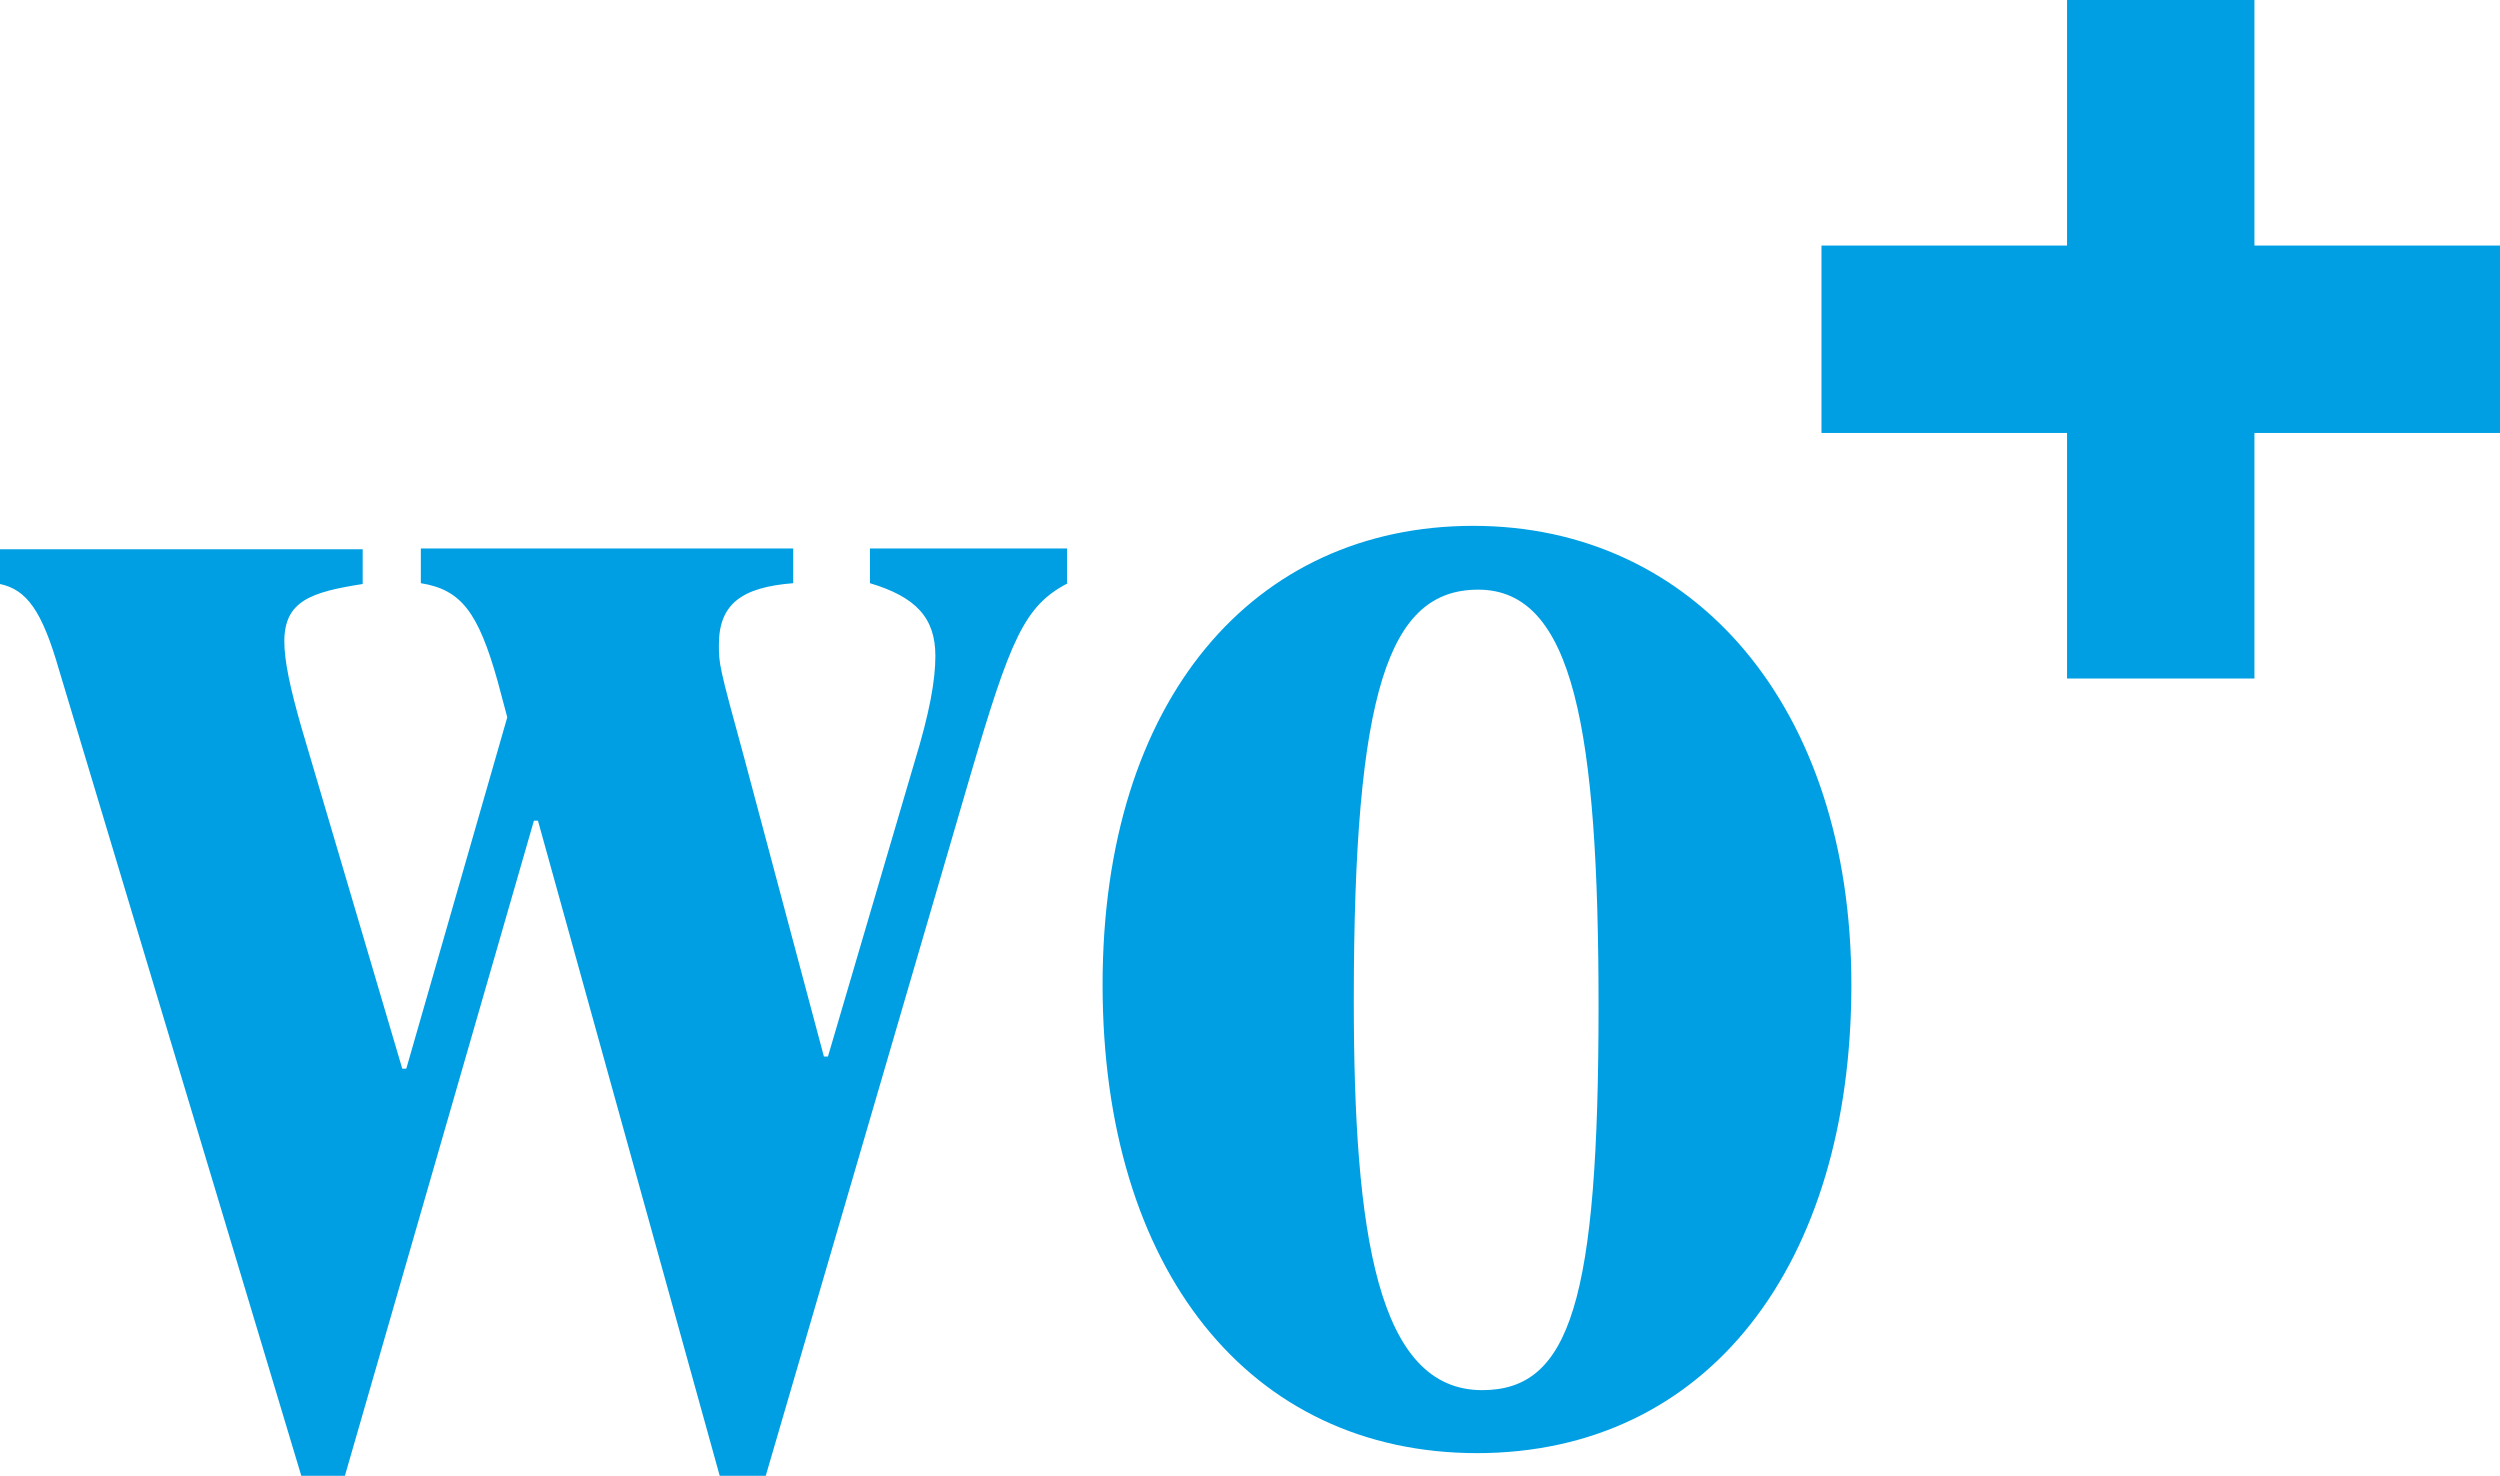
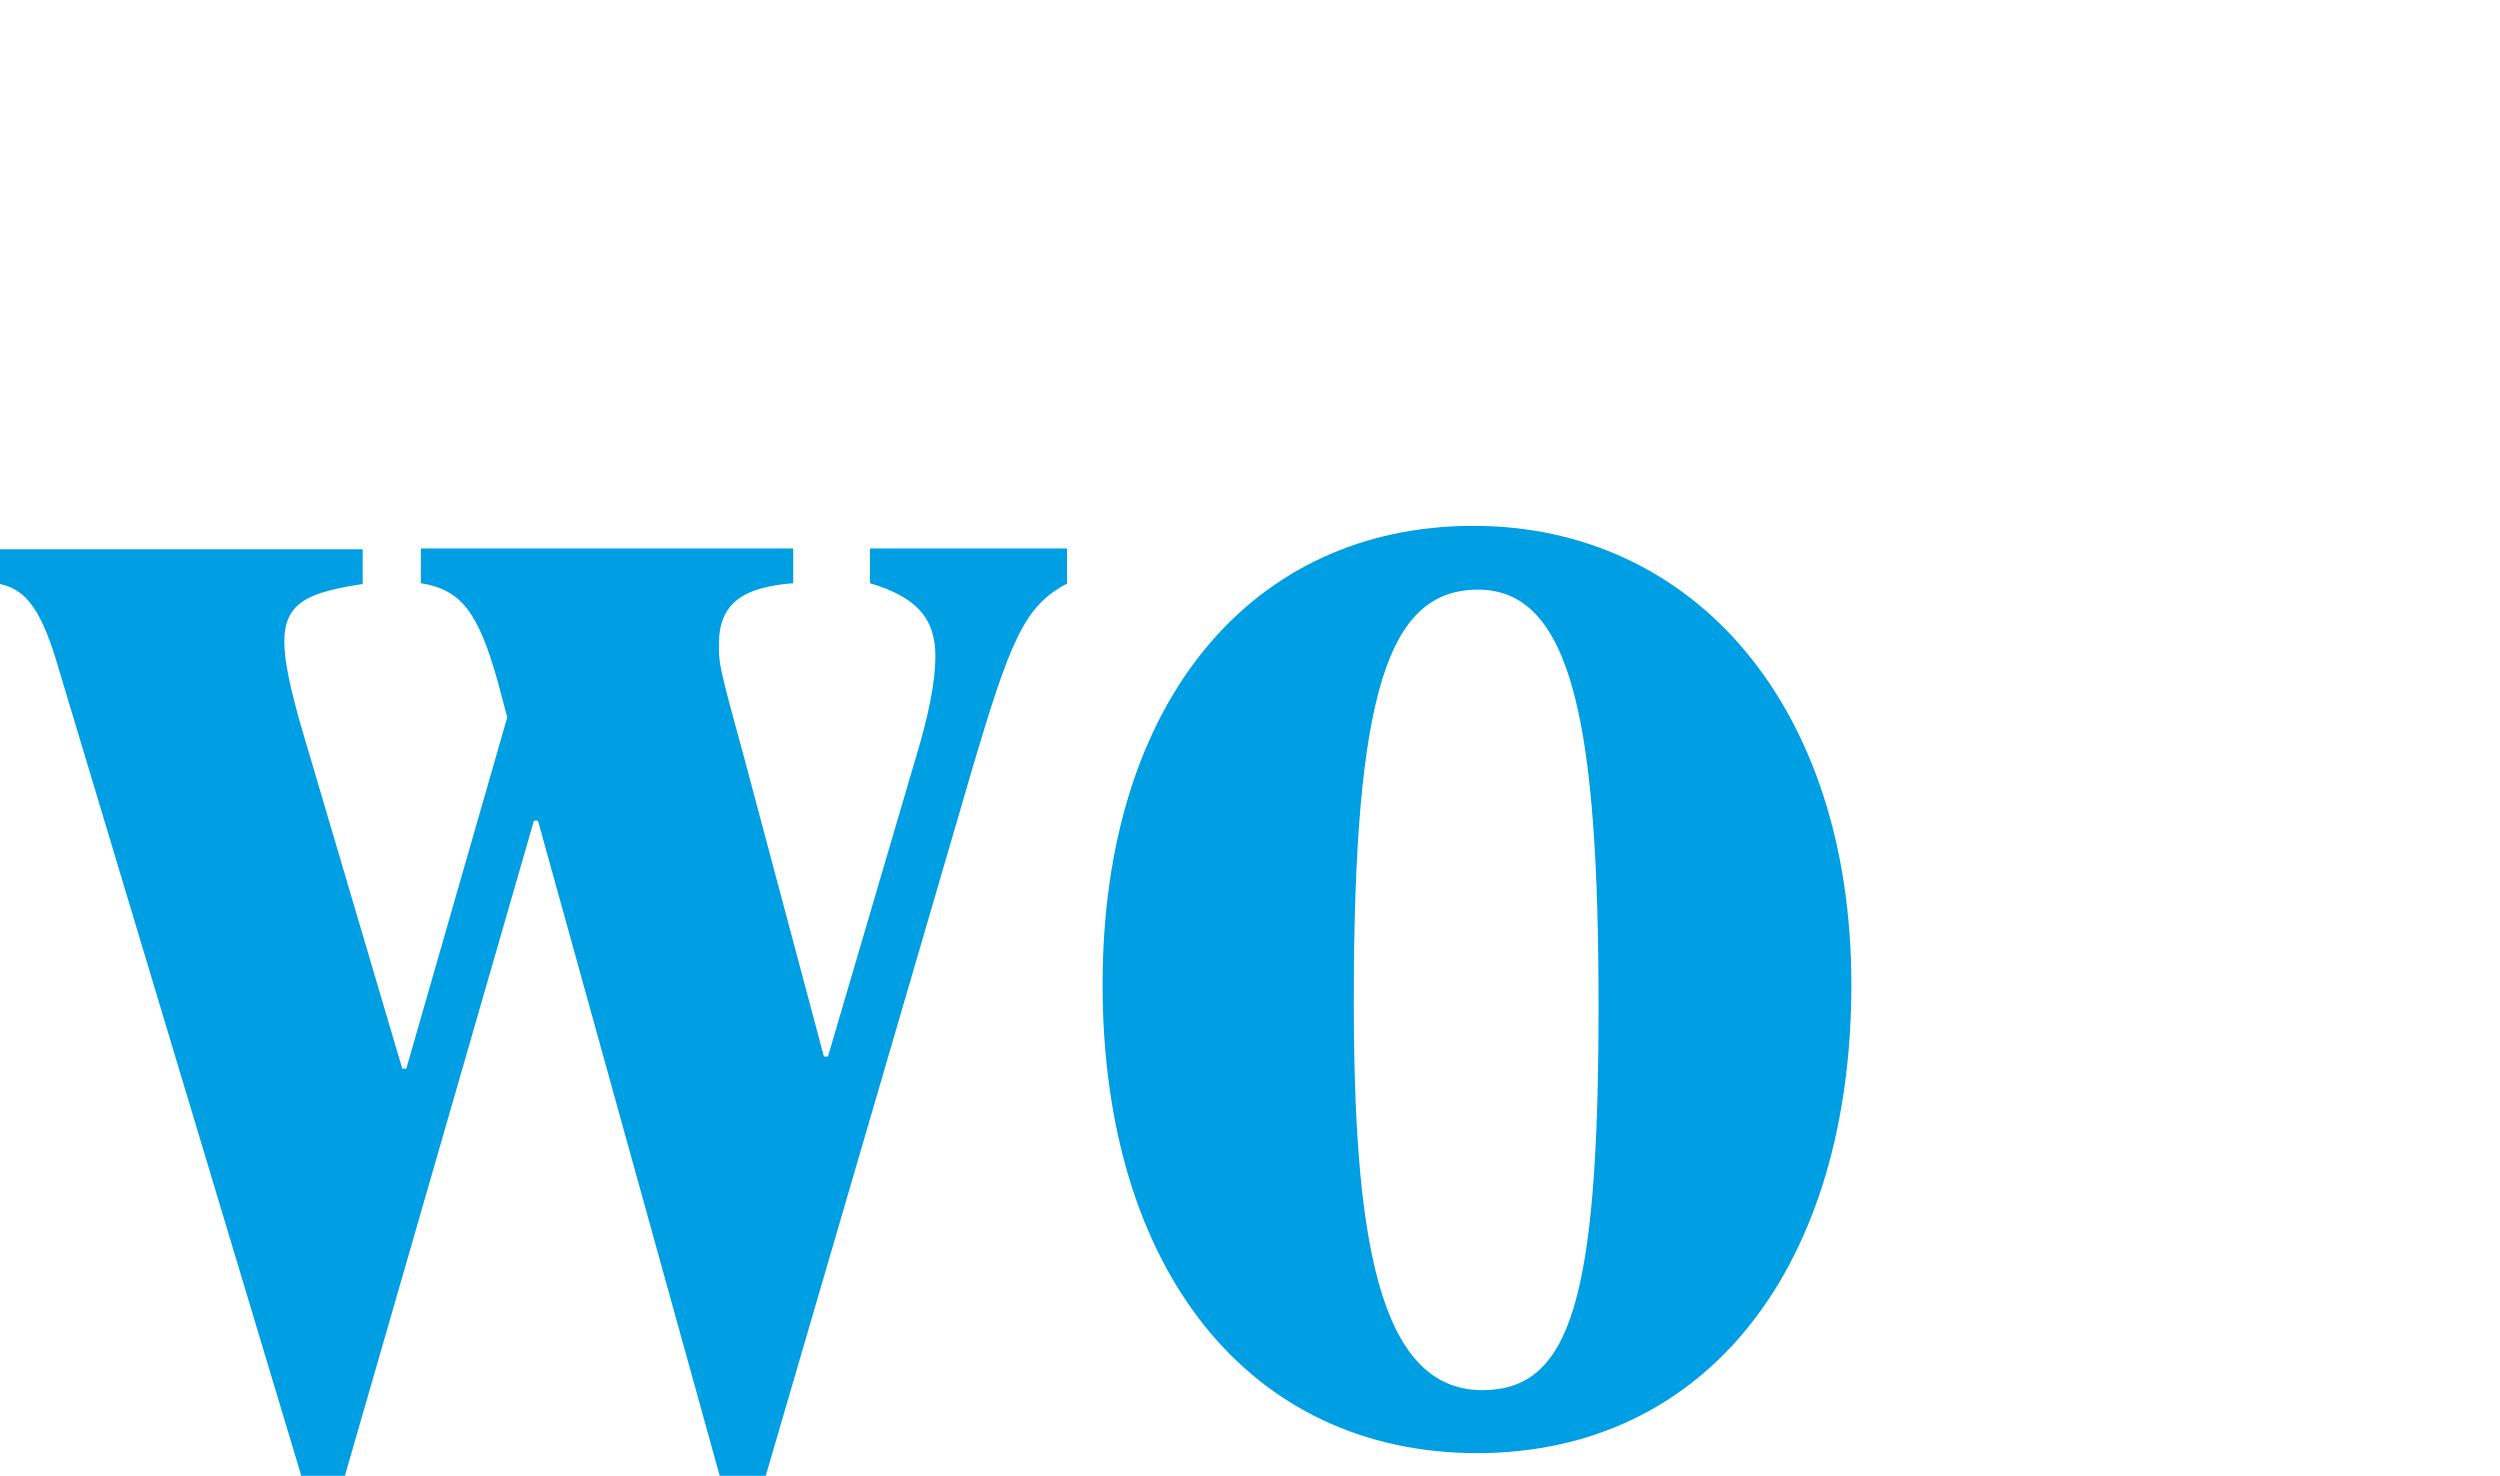
<svg xmlns="http://www.w3.org/2000/svg" id="Ebene_2" viewBox="0 0 30.95 18.27">
  <g id="Ebene_1-2">
-     <polygon points="27.91 0 27.91 3.04 30.95 3.04 30.95 5.36 27.91 5.36 27.91 8.4 25.59 8.4 25.59 5.36 22.55 5.36 22.55 3.04 25.59 3.04 25.59 0 27.91 0" style="fill:#009fe3;" />
    <path d="m13.22,7.22c-.54.28-.71.69-1.21,2.39l-2.53,8.66h-.57l-2.25-8.11h-.05l-2.34,8.11h-.54L.73,8.29c-.21-.73-.4-.99-.73-1.06v-.43h4.49v.43c-.64.1-.97.21-.97.71,0,.24.07.57.21,1.06l1.25,4.23h.05l1.25-4.35-.12-.45c-.24-.85-.45-1.13-.95-1.21v-.43h4.61v.43c-.64.05-.92.26-.92.76,0,.24,0,.26.31,1.39l.99,3.71h.05l1.07-3.64c.19-.62.26-1.02.26-1.32,0-.47-.24-.73-.81-.9v-.43h2.44v.43Z" style="fill:#009fe3;" />
    <path d="m18.29,17.99c-2.82,0-4.64-2.27-4.64-5.8s1.87-5.68,4.59-5.68,4.68,2.22,4.68,5.68-1.77,5.8-4.64,5.8m.02-10.69c-1.11,0-1.54,1.25-1.54,5.09,0,2.88.29,4.82,1.59,4.82,1.09,0,1.44-1.11,1.44-4.75,0-3.43-.31-5.16-1.49-5.16" style="fill:#009fe3;" />
  </g>
</svg>